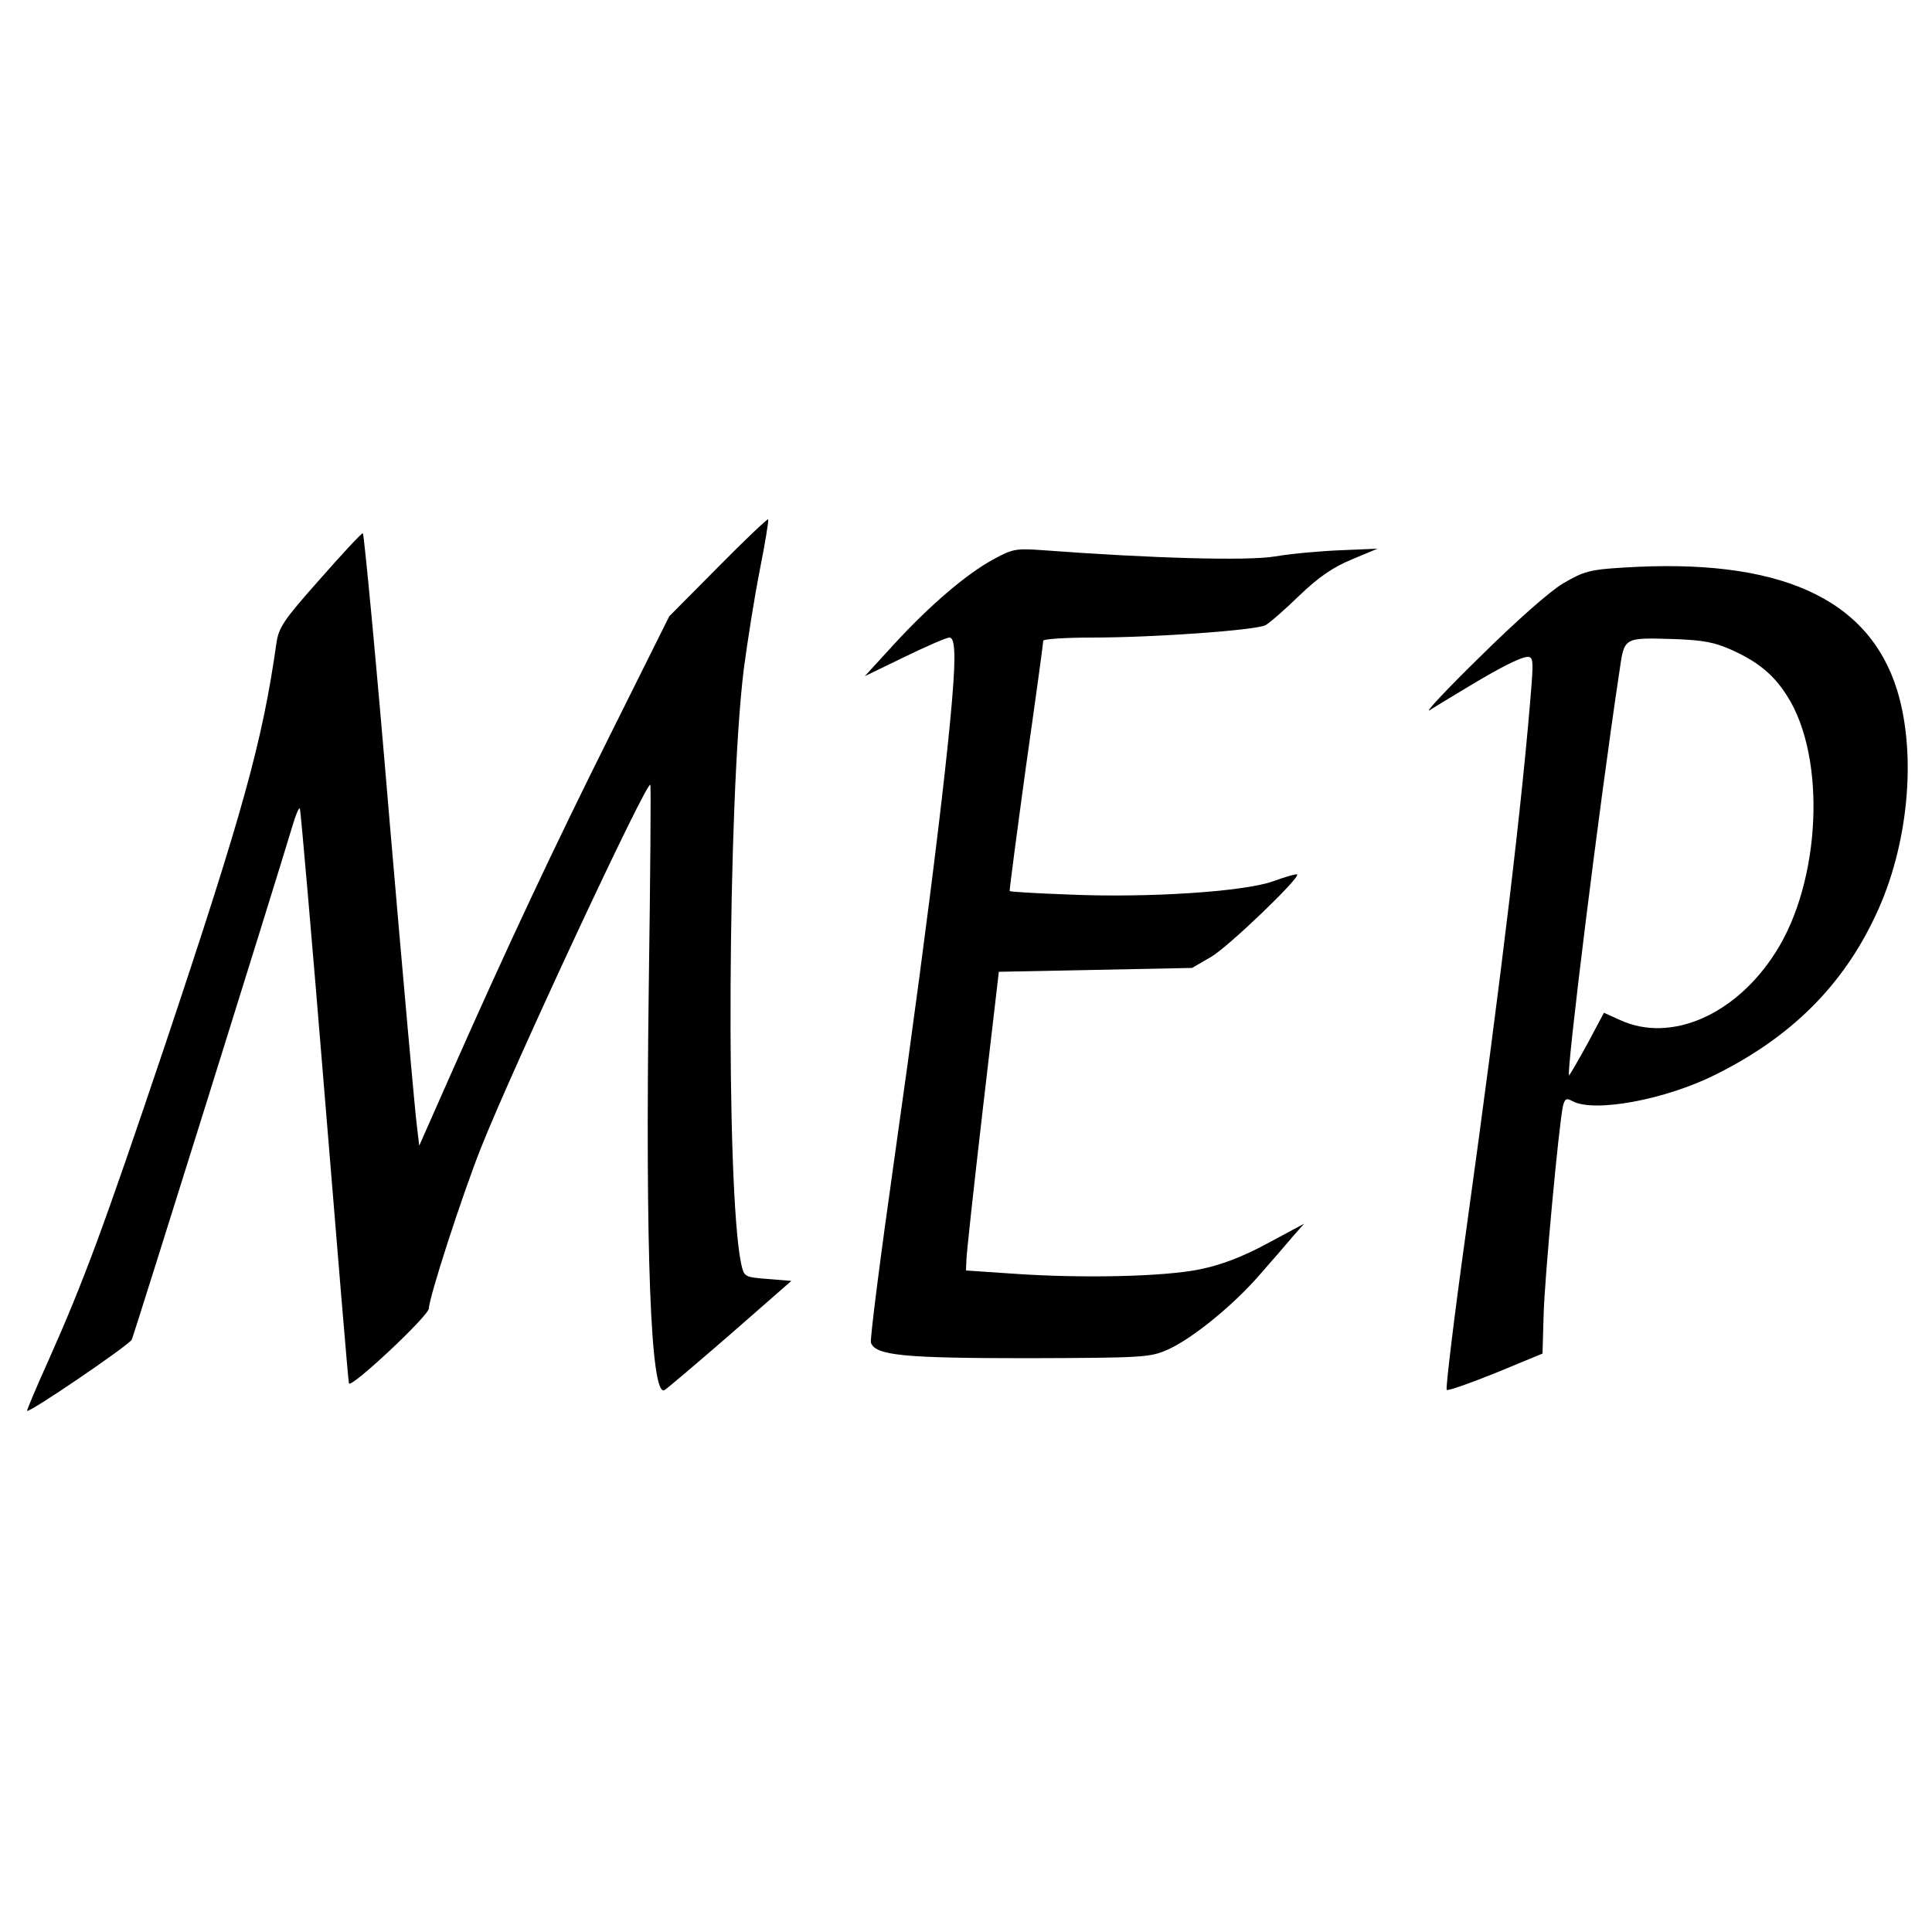
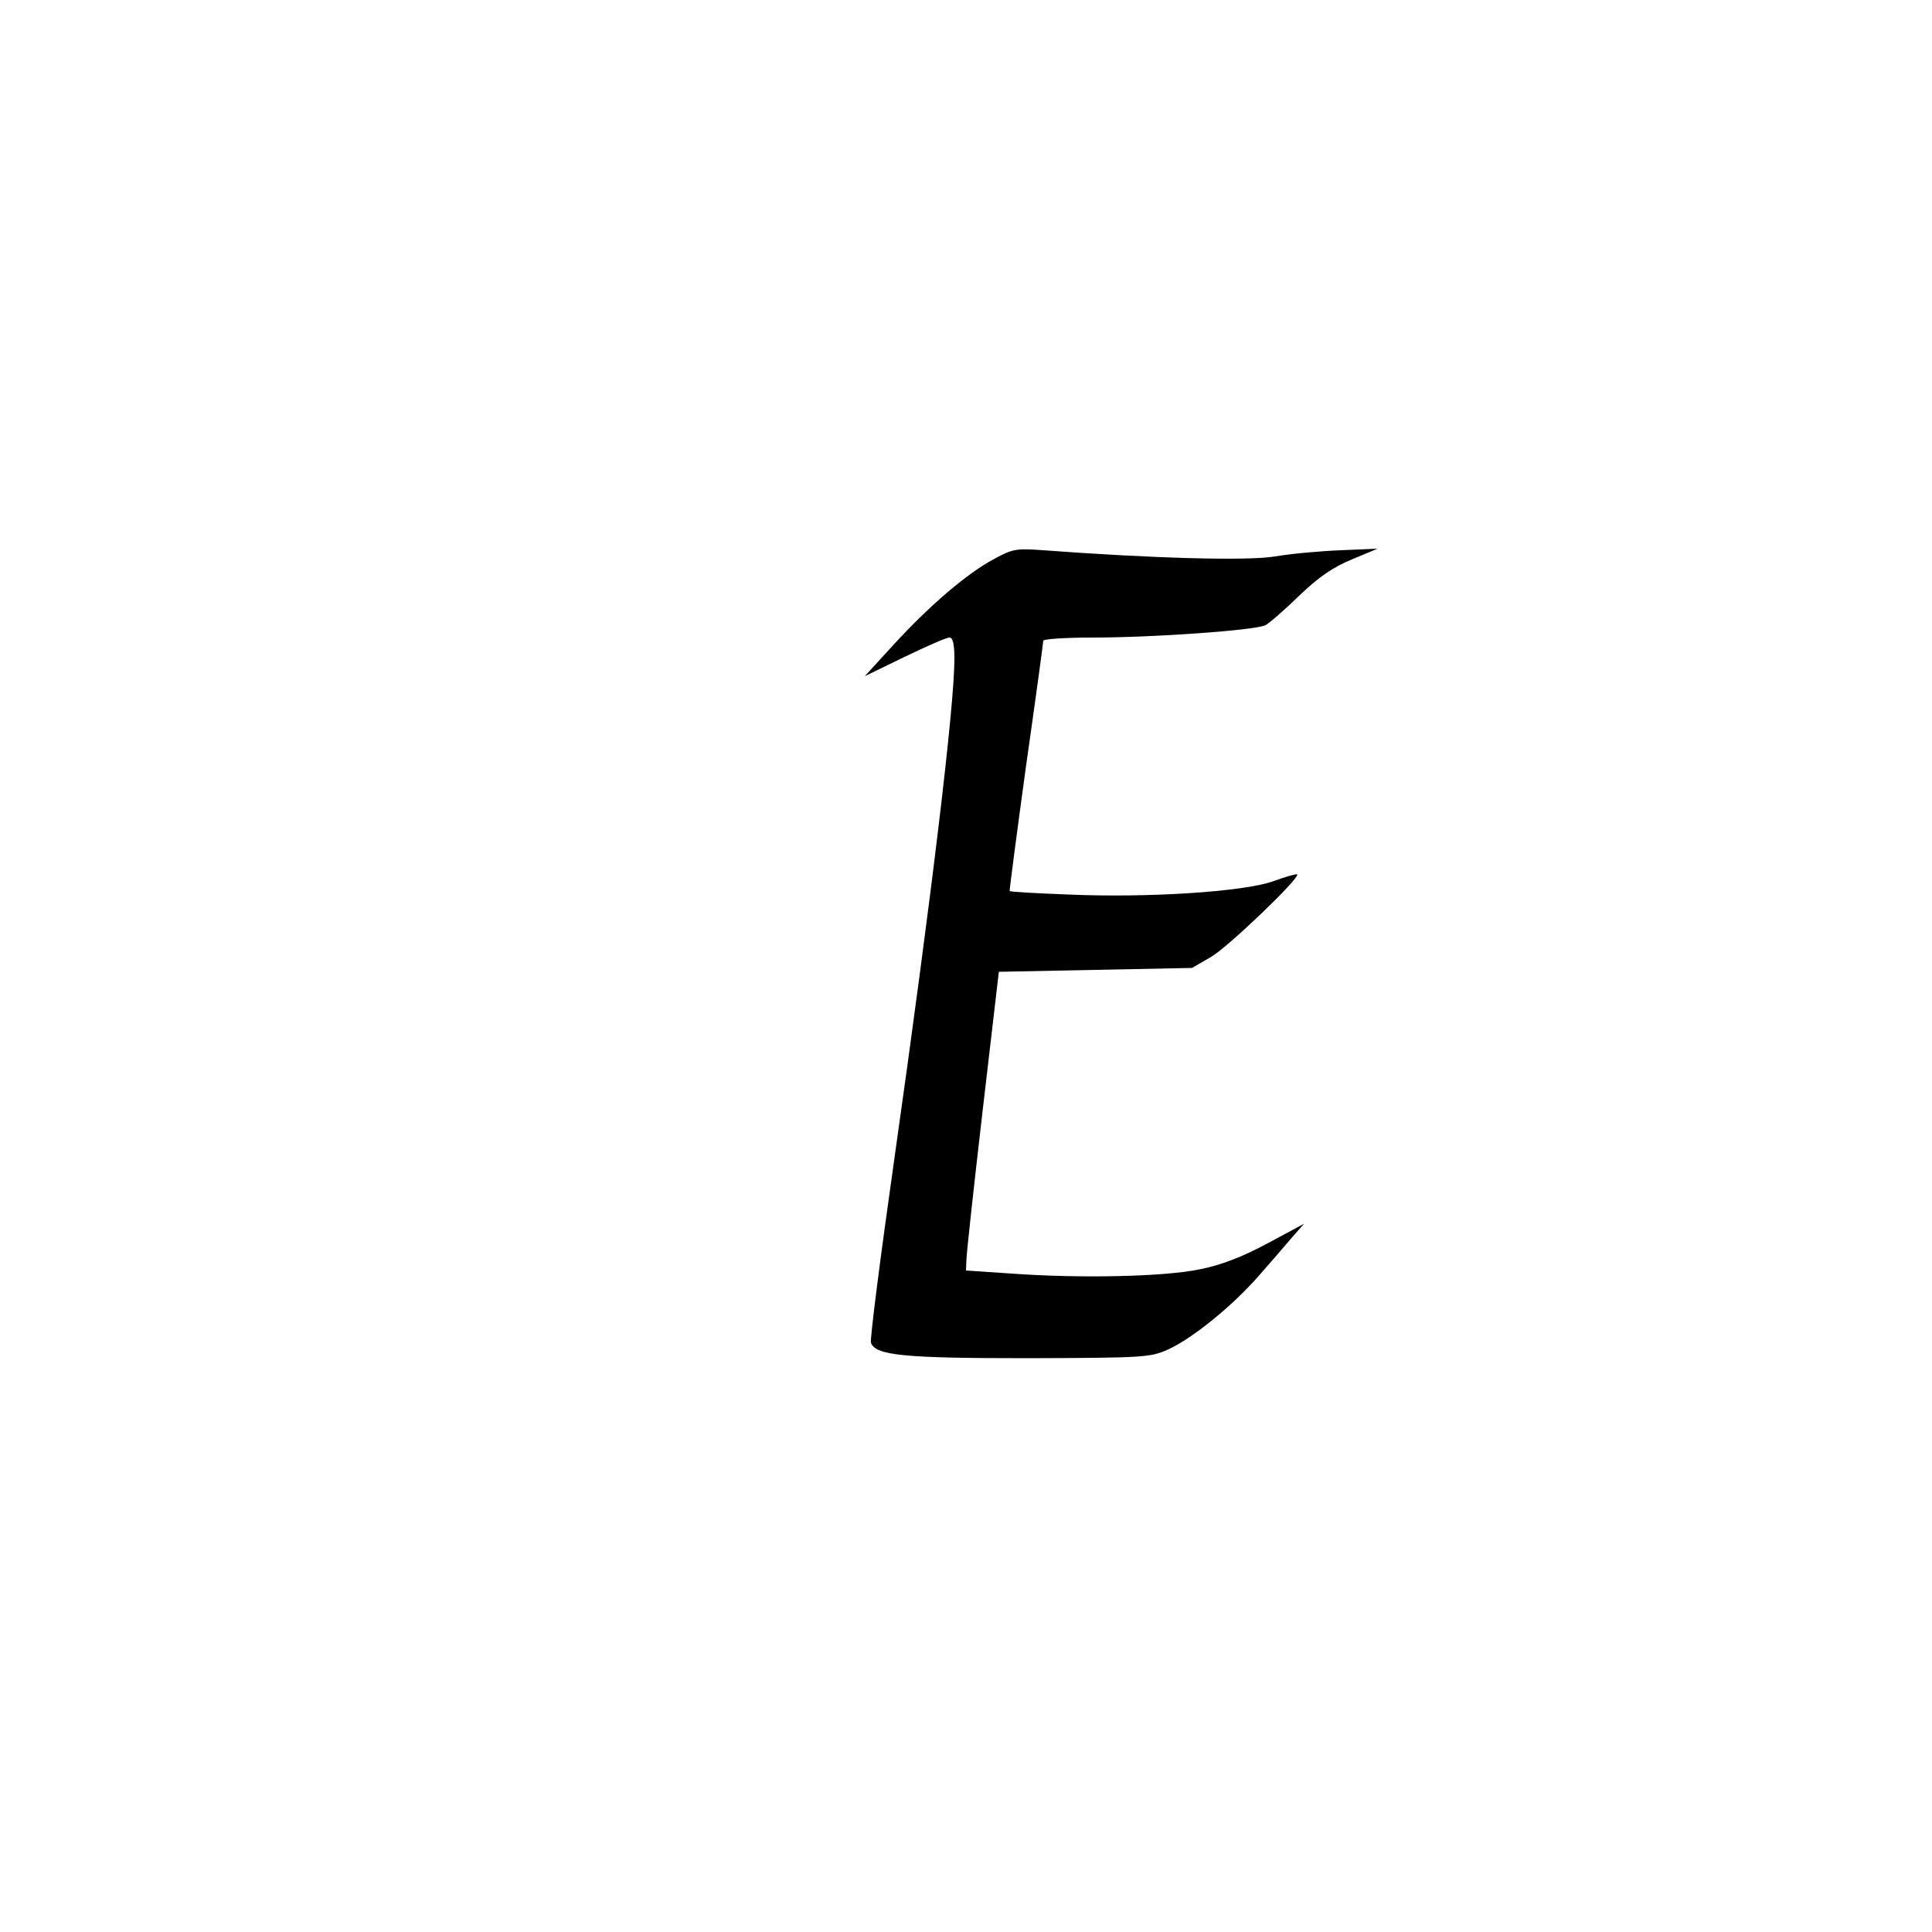
<svg xmlns="http://www.w3.org/2000/svg" version="1.0" width="500pt" height="500pt" viewBox="0 0 500 500" preserveAspectRatio="xMidYMid meet">
  <g transform="translate(0,500) scale(0.1,-0.1)" fill="#000000" stroke="none">
-     <path d="M1858 3532 l-126 -127 -147 -295 c-153 -306 -272 -560 -416 -885 l-84 -190 -6 50 c-4 28 -36 384 -71 793 -34 408 -66 742 -69 742 -4 0 -54 -54 -112 -120 -95 -107 -106 -124 -112 -167 -36 -253 -86 -434 -288 -1038 -159 -472 -209 -608 -303 -819 -30 -66 -54 -124 -54 -127 0 -10 263 169 271 184 5 10 365 1160 416 1330 8 27 16 47 19 45 2 -3 31 -335 64 -739 33 -404 61 -741 63 -749 3 -16 207 175 207 194 0 27 86 293 135 416 82 207 429 951 438 939 2 -2 0 -238 -4 -524 -9 -686 5 -1057 40 -1043 5 2 80 66 169 143 l160 140 -61 5 c-61 5 -61 5 -69 40 -40 191 -35 1202 7 1539 9 68 27 183 41 254 14 71 24 131 22 133 -2 2 -61 -54 -130 -124z" />
    <path d="M2572 3553 c-71 -38 -167 -121 -258 -220 l-76 -83 103 50 c56 27 108 50 116 50 9 0 13 -16 13 -55 0 -124 -60 -621 -156 -1298 -36 -253 -63 -465 -60 -472 12 -33 85 -40 406 -40 304 1 317 2 364 23 63 29 168 114 237 194 30 34 68 78 84 97 l30 34 -95 -51 c-65 -35 -120 -56 -175 -67 -91 -19 -306 -24 -487 -11 l-118 8 1 26 c0 15 19 189 42 387 l42 360 250 5 250 5 50 29 c44 26 230 204 222 213 -2 2 -30 -6 -63 -18 -77 -27 -324 -43 -529 -34 -82 3 -151 7 -152 9 -1 1 18 146 42 321 25 175 45 322 45 327 0 4 56 8 124 8 165 0 425 19 451 32 11 6 51 41 88 77 50 48 87 73 135 93 l67 28 -95 -4 c-52 -2 -129 -9 -170 -16 -71 -12 -319 -5 -600 16 -69 5 -79 4 -128 -23z" />
-     <path d="M4200 3531 c-86 -5 -102 -10 -155 -41 -34 -20 -123 -99 -214 -189 -86 -84 -145 -147 -131 -139 14 9 55 34 92 56 87 53 144 82 162 82 13 0 14 -12 10 -67 -23 -297 -77 -751 -170 -1421 -31 -222 -53 -406 -50 -409 3 -3 60 17 127 44 l121 50 3 104 c3 97 39 486 50 537 5 19 9 21 25 12 57 -30 240 4 370 69 195 97 329 230 414 412 85 179 107 415 56 582 -74 240 -307 344 -710 318z m286 -215 c65 -30 105 -63 139 -117 102 -159 88 -480 -30 -664 -103 -162 -271 -235 -402 -175 l-42 19 -41 -77 c-23 -42 -45 -80 -49 -85 -10 -10 78 701 130 1045 13 90 9 88 145 84 74 -3 102 -8 150 -30z" />
  </g>
</svg>